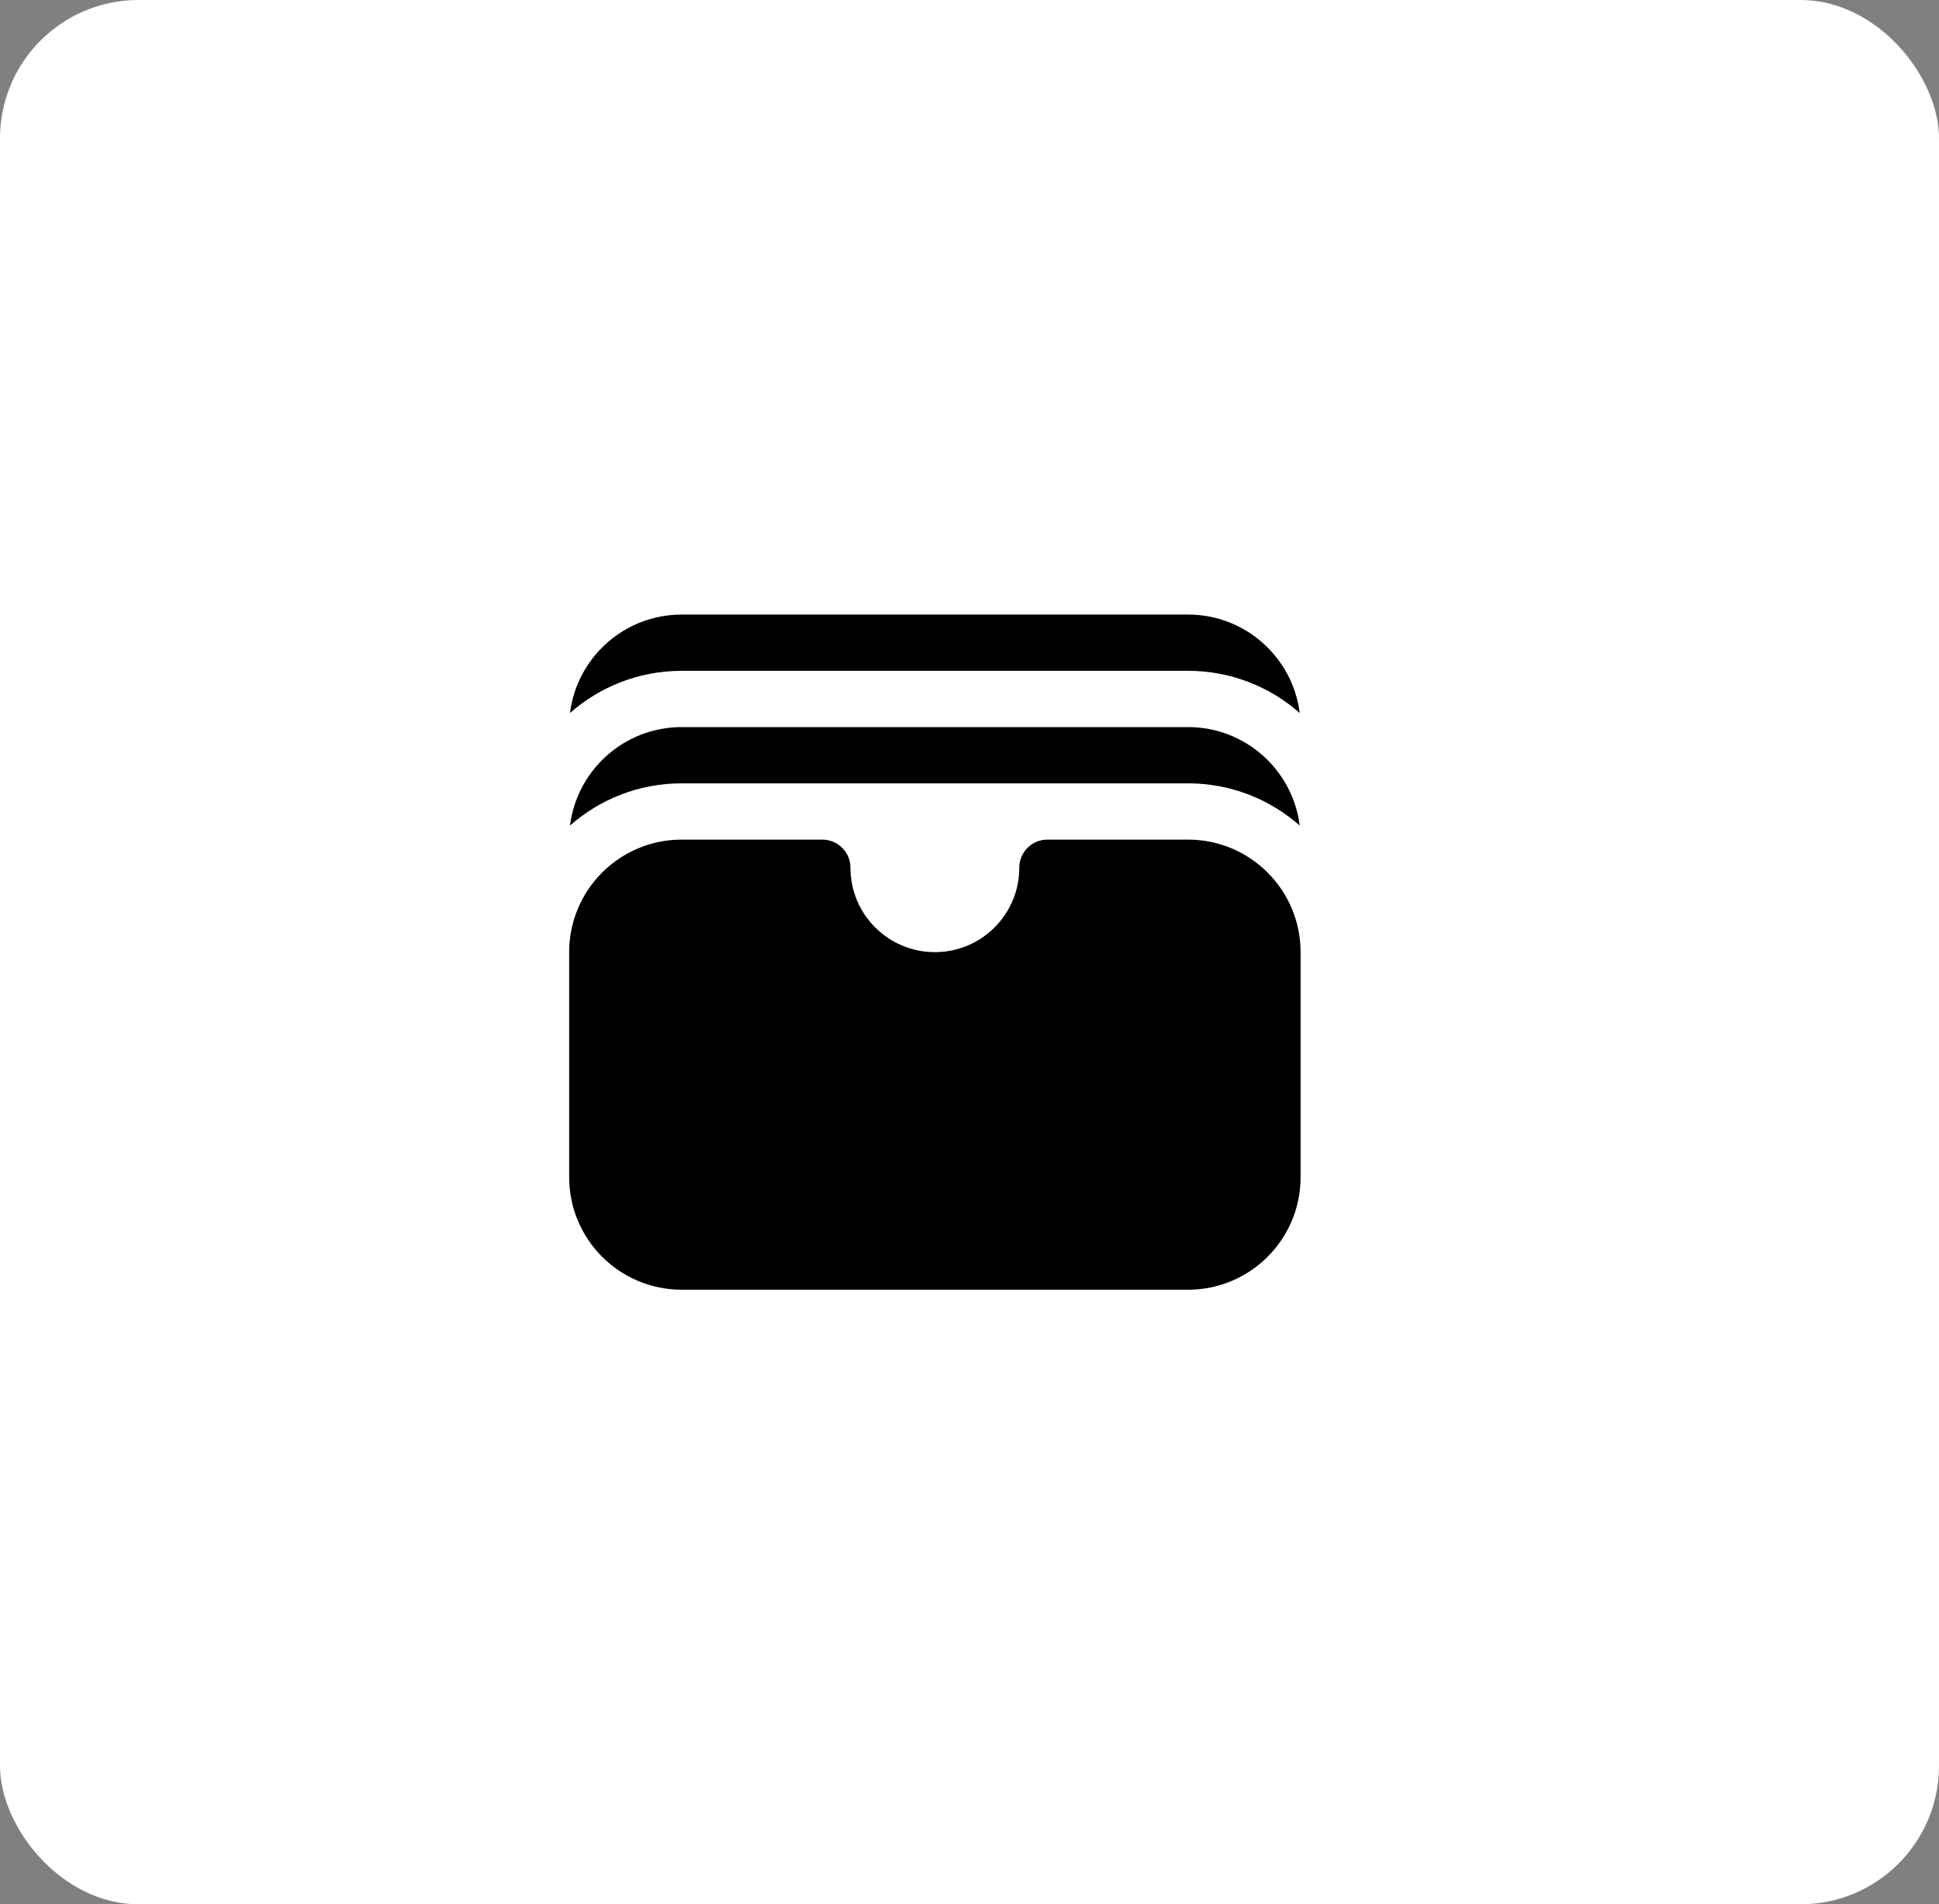
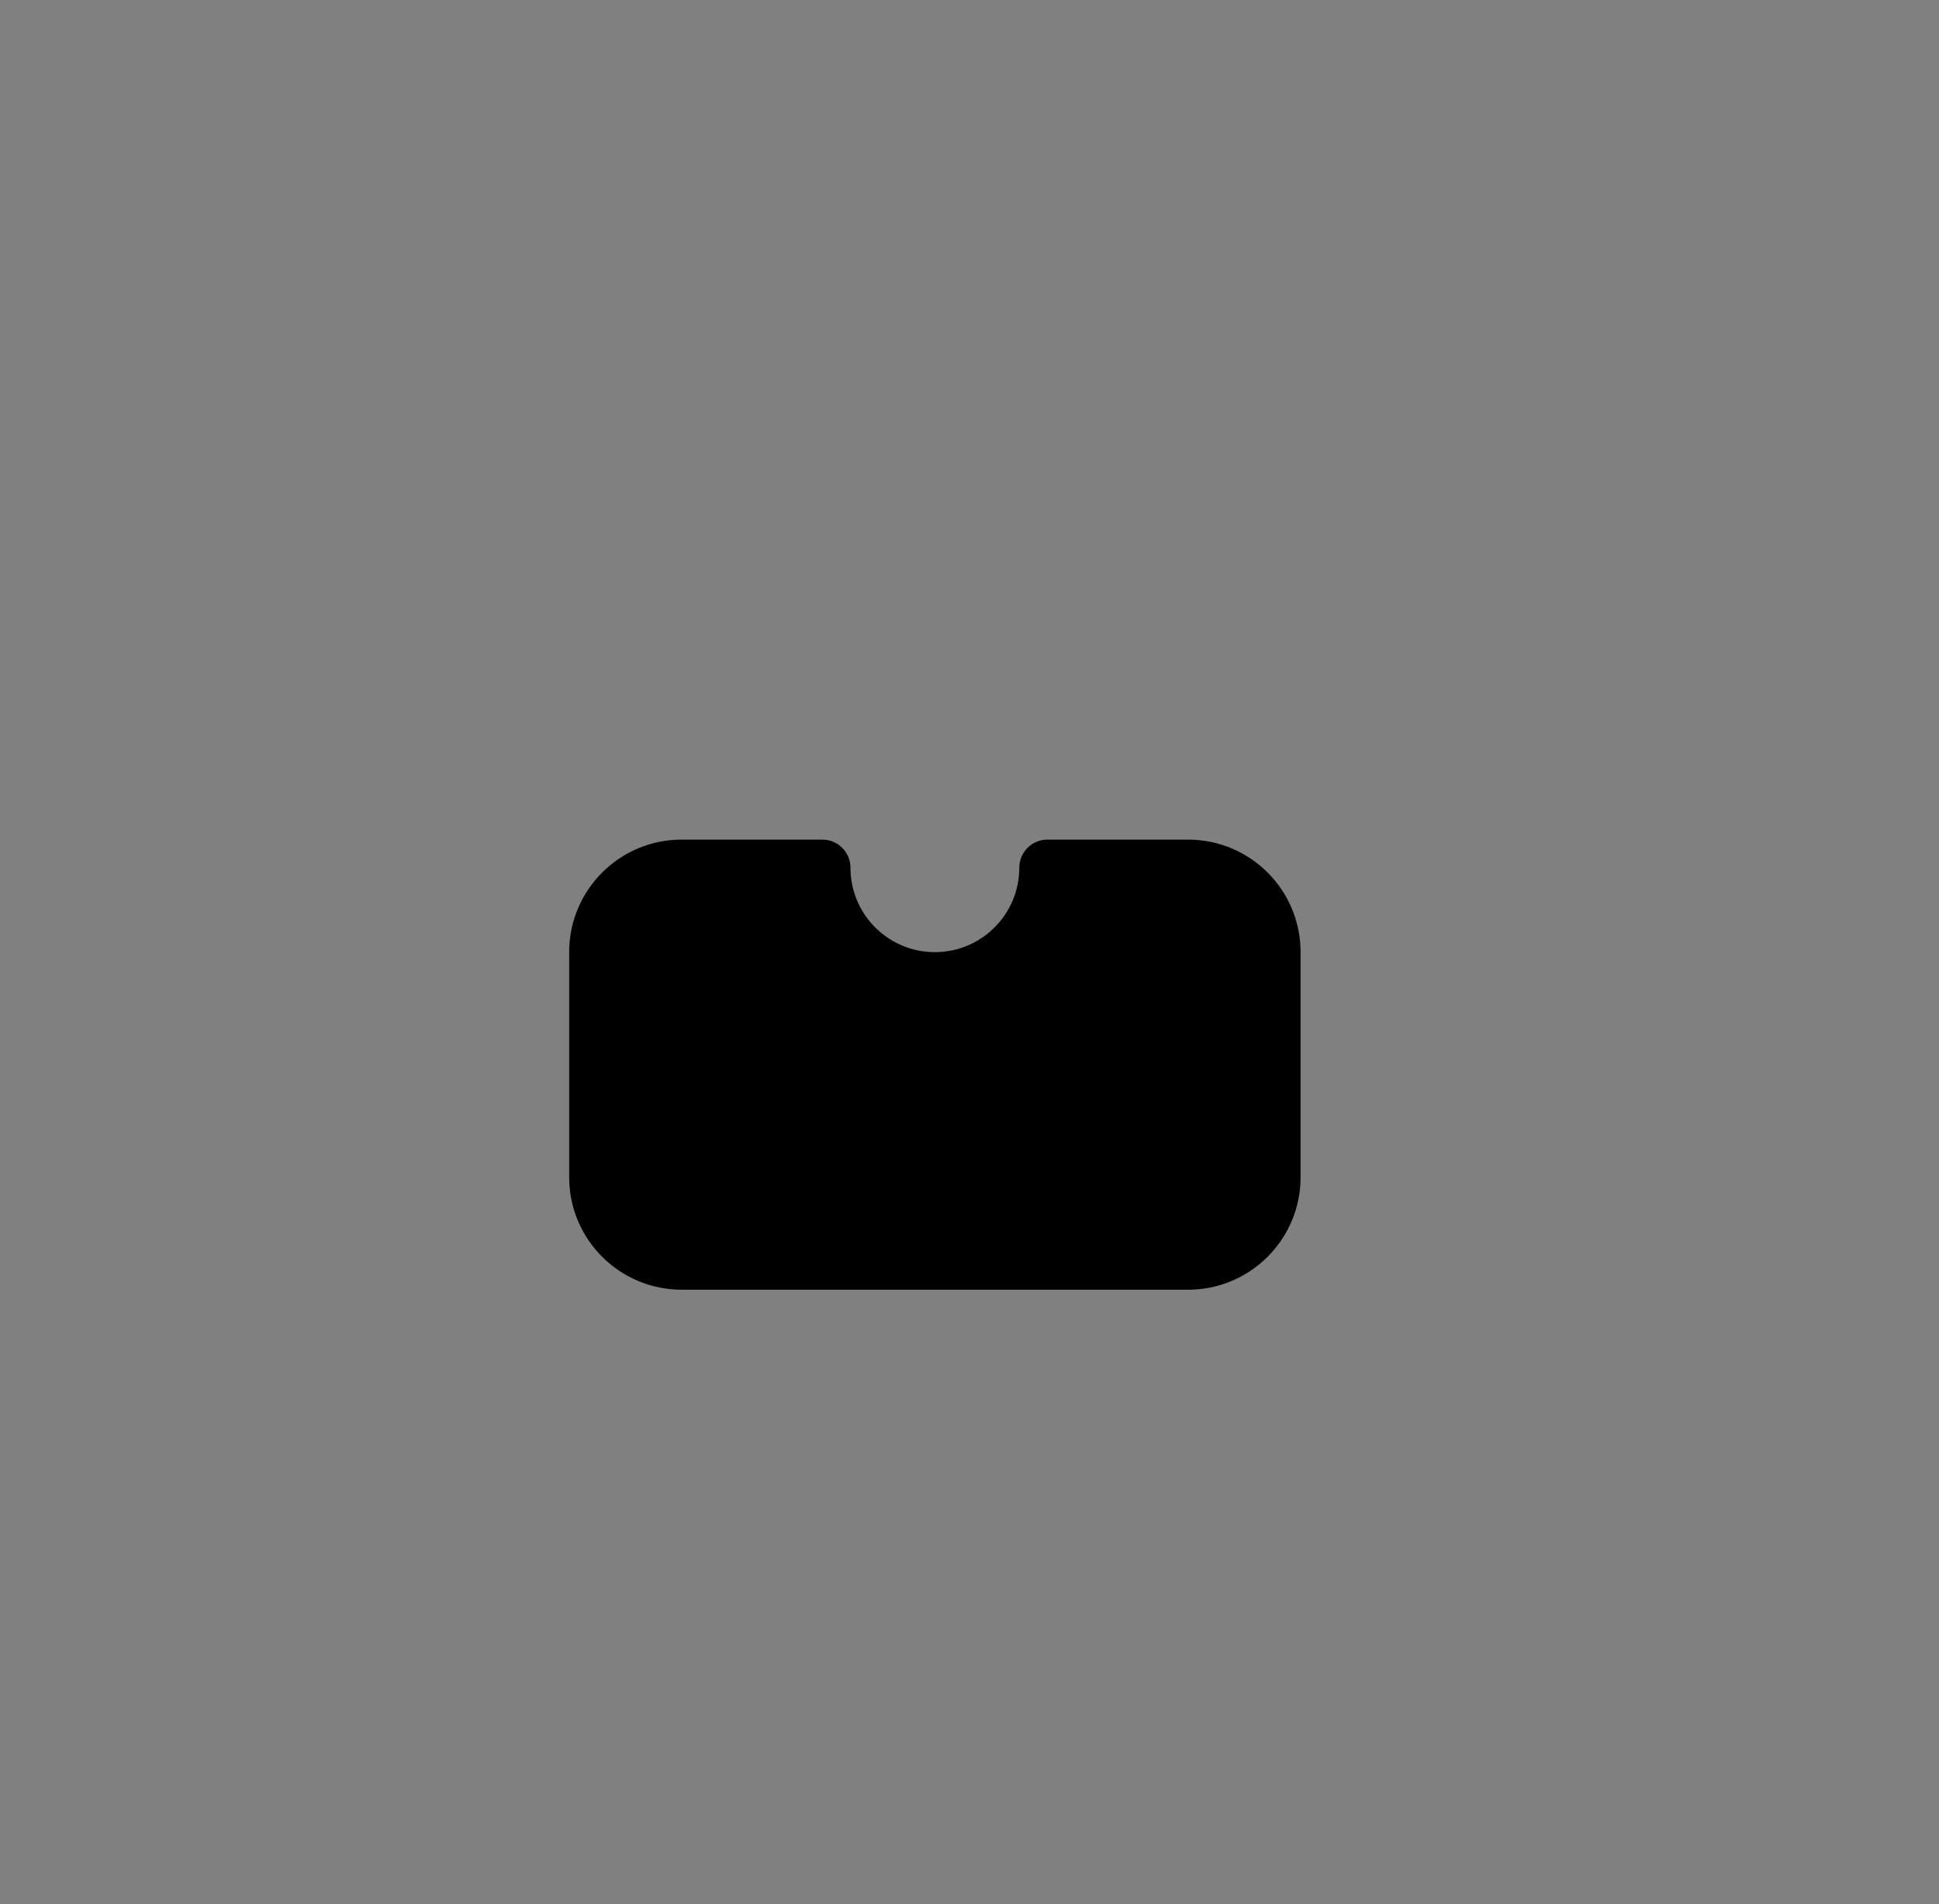
<svg xmlns="http://www.w3.org/2000/svg" width="56" height="55" viewBox="0 0 56 55" fill="none">
  <rect x="0" y="0" width="56" height="55" fill="#808080" stroke="none" />
-   <rect width="56" height="55" rx="4" fill="white" />
-   <rect x="0.5" y="0.5" width="55" height="54" rx="3.5" stroke="white" stroke-opacity="0.04" />
-   <rect x="0.5" y="0.5" width="55" height="54" rx="3.5" stroke="url(#paint0_linear_54_9574)" stroke-opacity="0.12" />
-   <path d="M16.462 20.594C17.322 19.835 18.451 19.375 19.687 19.375H34.312C35.549 19.375 36.678 19.835 37.537 20.594C37.337 18.991 35.97 17.75 34.312 17.75H19.687C18.03 17.75 16.662 18.991 16.462 20.594Z" fill="black" />
-   <path d="M16.462 23.844C17.322 23.085 18.451 22.625 19.687 22.625H34.312C35.549 22.625 36.678 23.085 37.537 23.844C37.337 22.241 35.97 21 34.312 21H19.687C18.03 21 16.662 22.241 16.462 23.844Z" fill="black" />
  <path d="M19.688 24.25C17.893 24.25 16.438 25.705 16.438 27.5V34C16.438 35.795 17.893 37.25 19.688 37.25H34.312C36.107 37.25 37.562 35.795 37.562 34V27.5C37.562 25.705 36.107 24.25 34.312 24.25H30.25C29.801 24.25 29.438 24.614 29.438 25.062C29.438 26.409 28.346 27.5 27 27.5C25.654 27.5 24.562 26.409 24.562 25.062C24.562 24.614 24.199 24.25 23.75 24.25H19.688Z" fill="black" />
  <defs>
    <linearGradient id="paint0_linear_54_9574" x1="28" y1="0" x2="28" y2="40.721" gradientUnits="userSpaceOnUse">
      <stop stop-color="white" />
      <stop offset="1" stop-color="white" stop-opacity="0" />
    </linearGradient>
  </defs>
</svg>